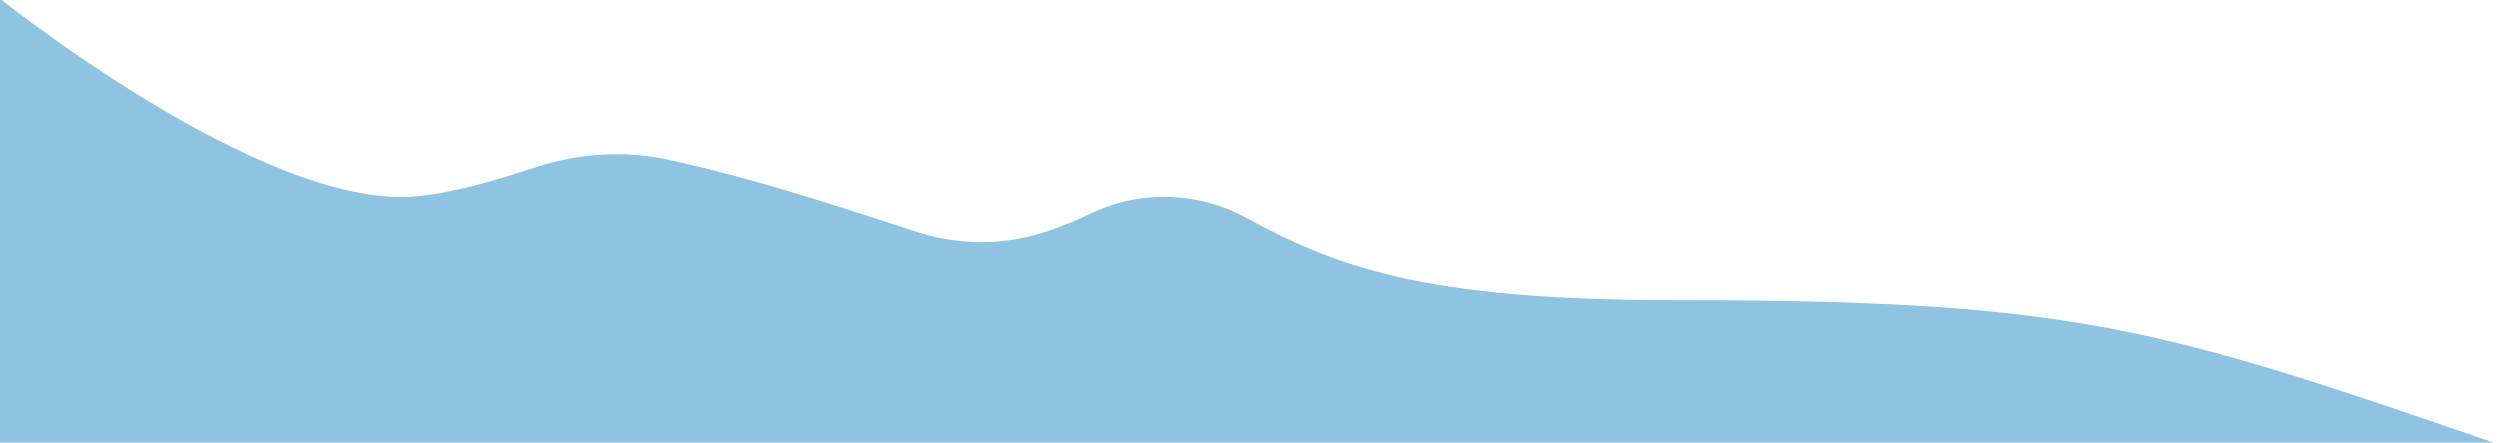
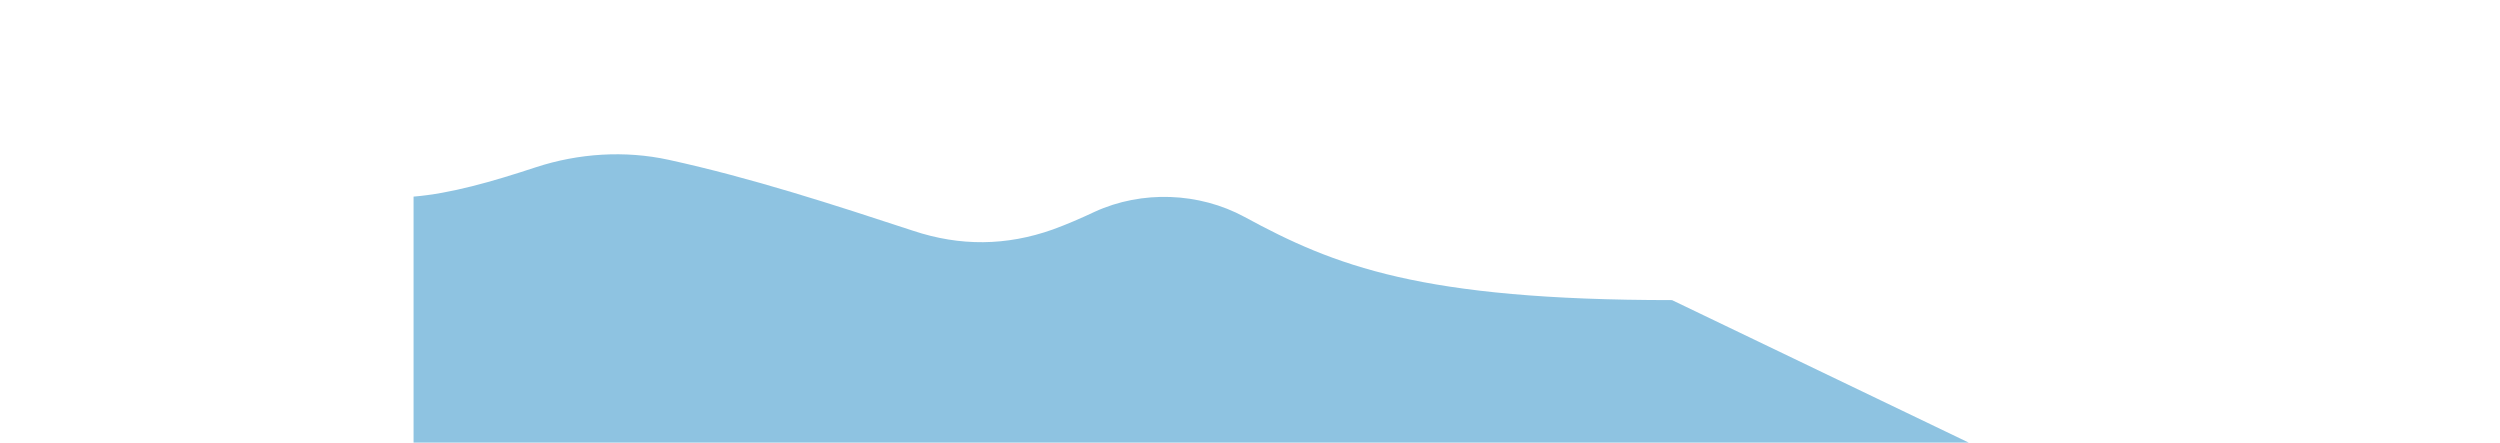
<svg xmlns="http://www.w3.org/2000/svg" id="_レイヤー_1" version="1.1" viewBox="0 0 577.3 102.2">
  <defs>
    <style>
      .st0 {
        fill: #8ec3e1;
      }
    </style>
  </defs>
-   <path class="st0" d="M386.1,69.3c-58,0-77.9-7.9-98.7-19.2-10.5-5.7-23.7-6.2-34.6-1.2-3.2,1.5-6.4,2.9-9.7,4.1-10.7,3.8-21.4,3.9-32.2.3-18.6-6.1-37.3-12.2-56.5-16.4-10.1-2.2-20.8-1.5-30.6,1.7-10.3,3.4-19.8,6.1-28.3,6.8C60.2,48.1-.5-.7-.5-.7v103.6h578.3c-79.9-27.6-99-33.6-191.7-33.6h0s0,0,0,0Z" />
+   <path class="st0" d="M386.1,69.3c-58,0-77.9-7.9-98.7-19.2-10.5-5.7-23.7-6.2-34.6-1.2-3.2,1.5-6.4,2.9-9.7,4.1-10.7,3.8-21.4,3.9-32.2.3-18.6-6.1-37.3-12.2-56.5-16.4-10.1-2.2-20.8-1.5-30.6,1.7-10.3,3.4-19.8,6.1-28.3,6.8v103.6h578.3c-79.9-27.6-99-33.6-191.7-33.6h0s0,0,0,0Z" />
</svg>